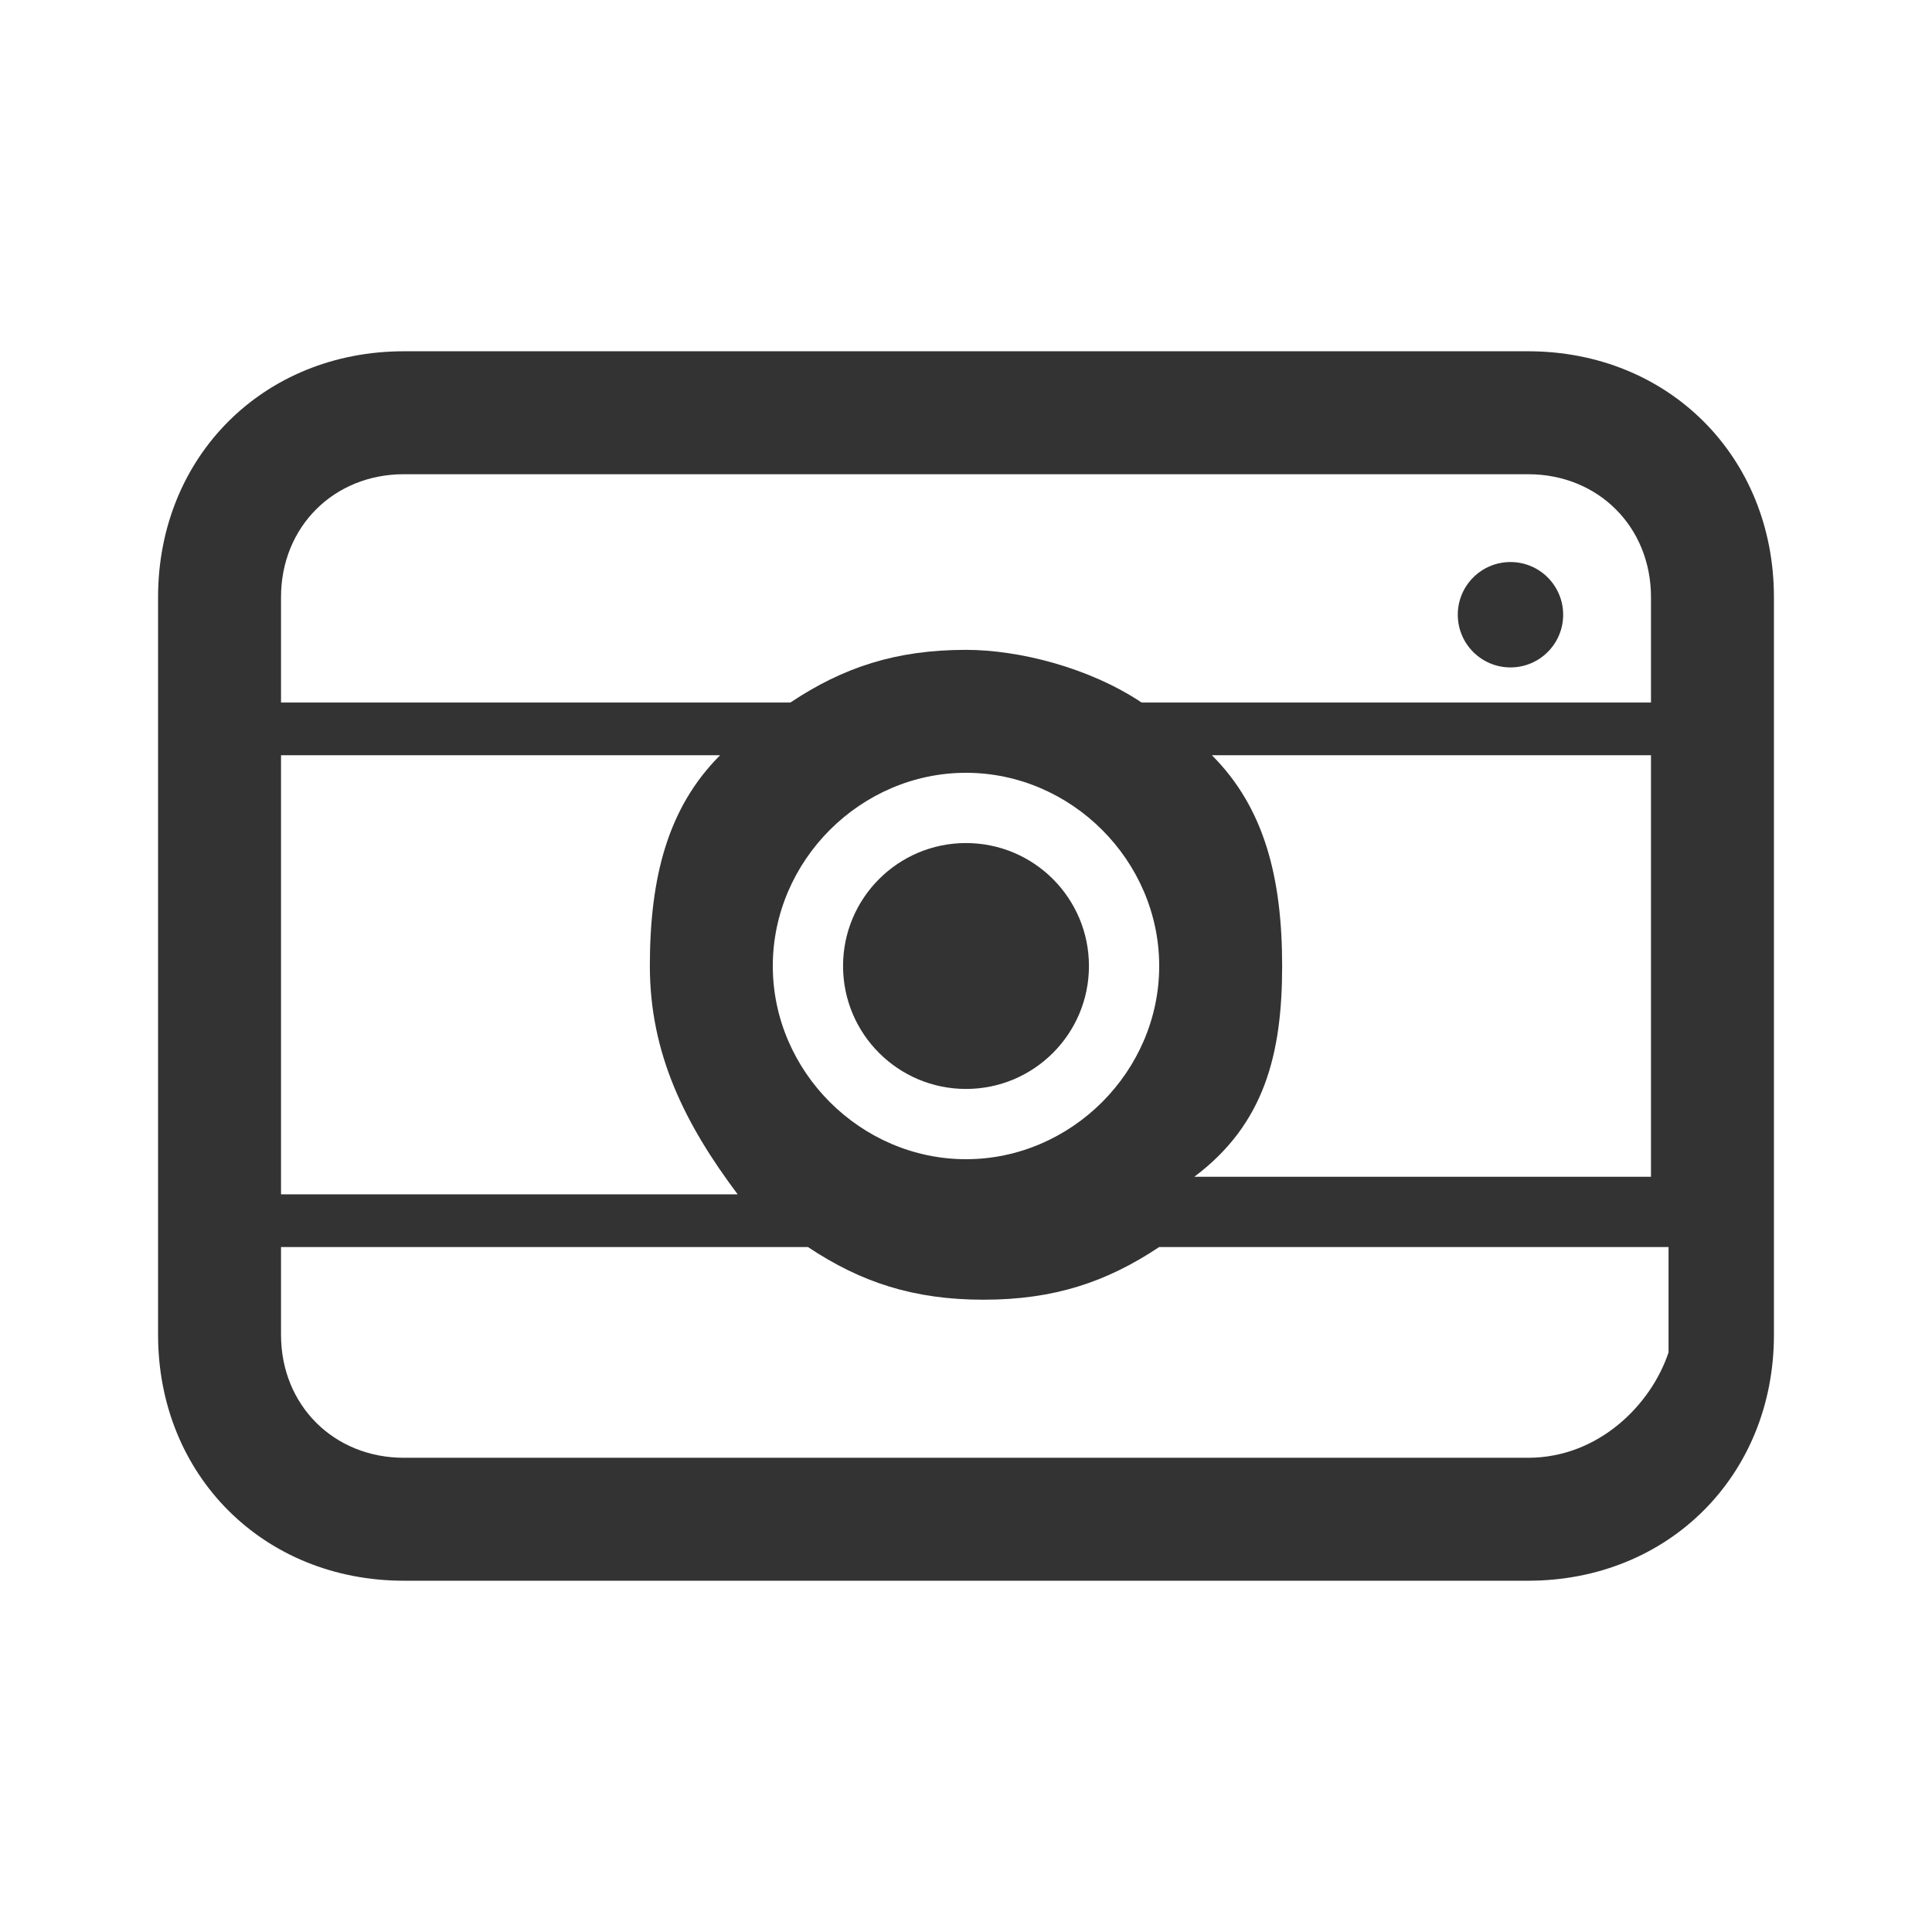
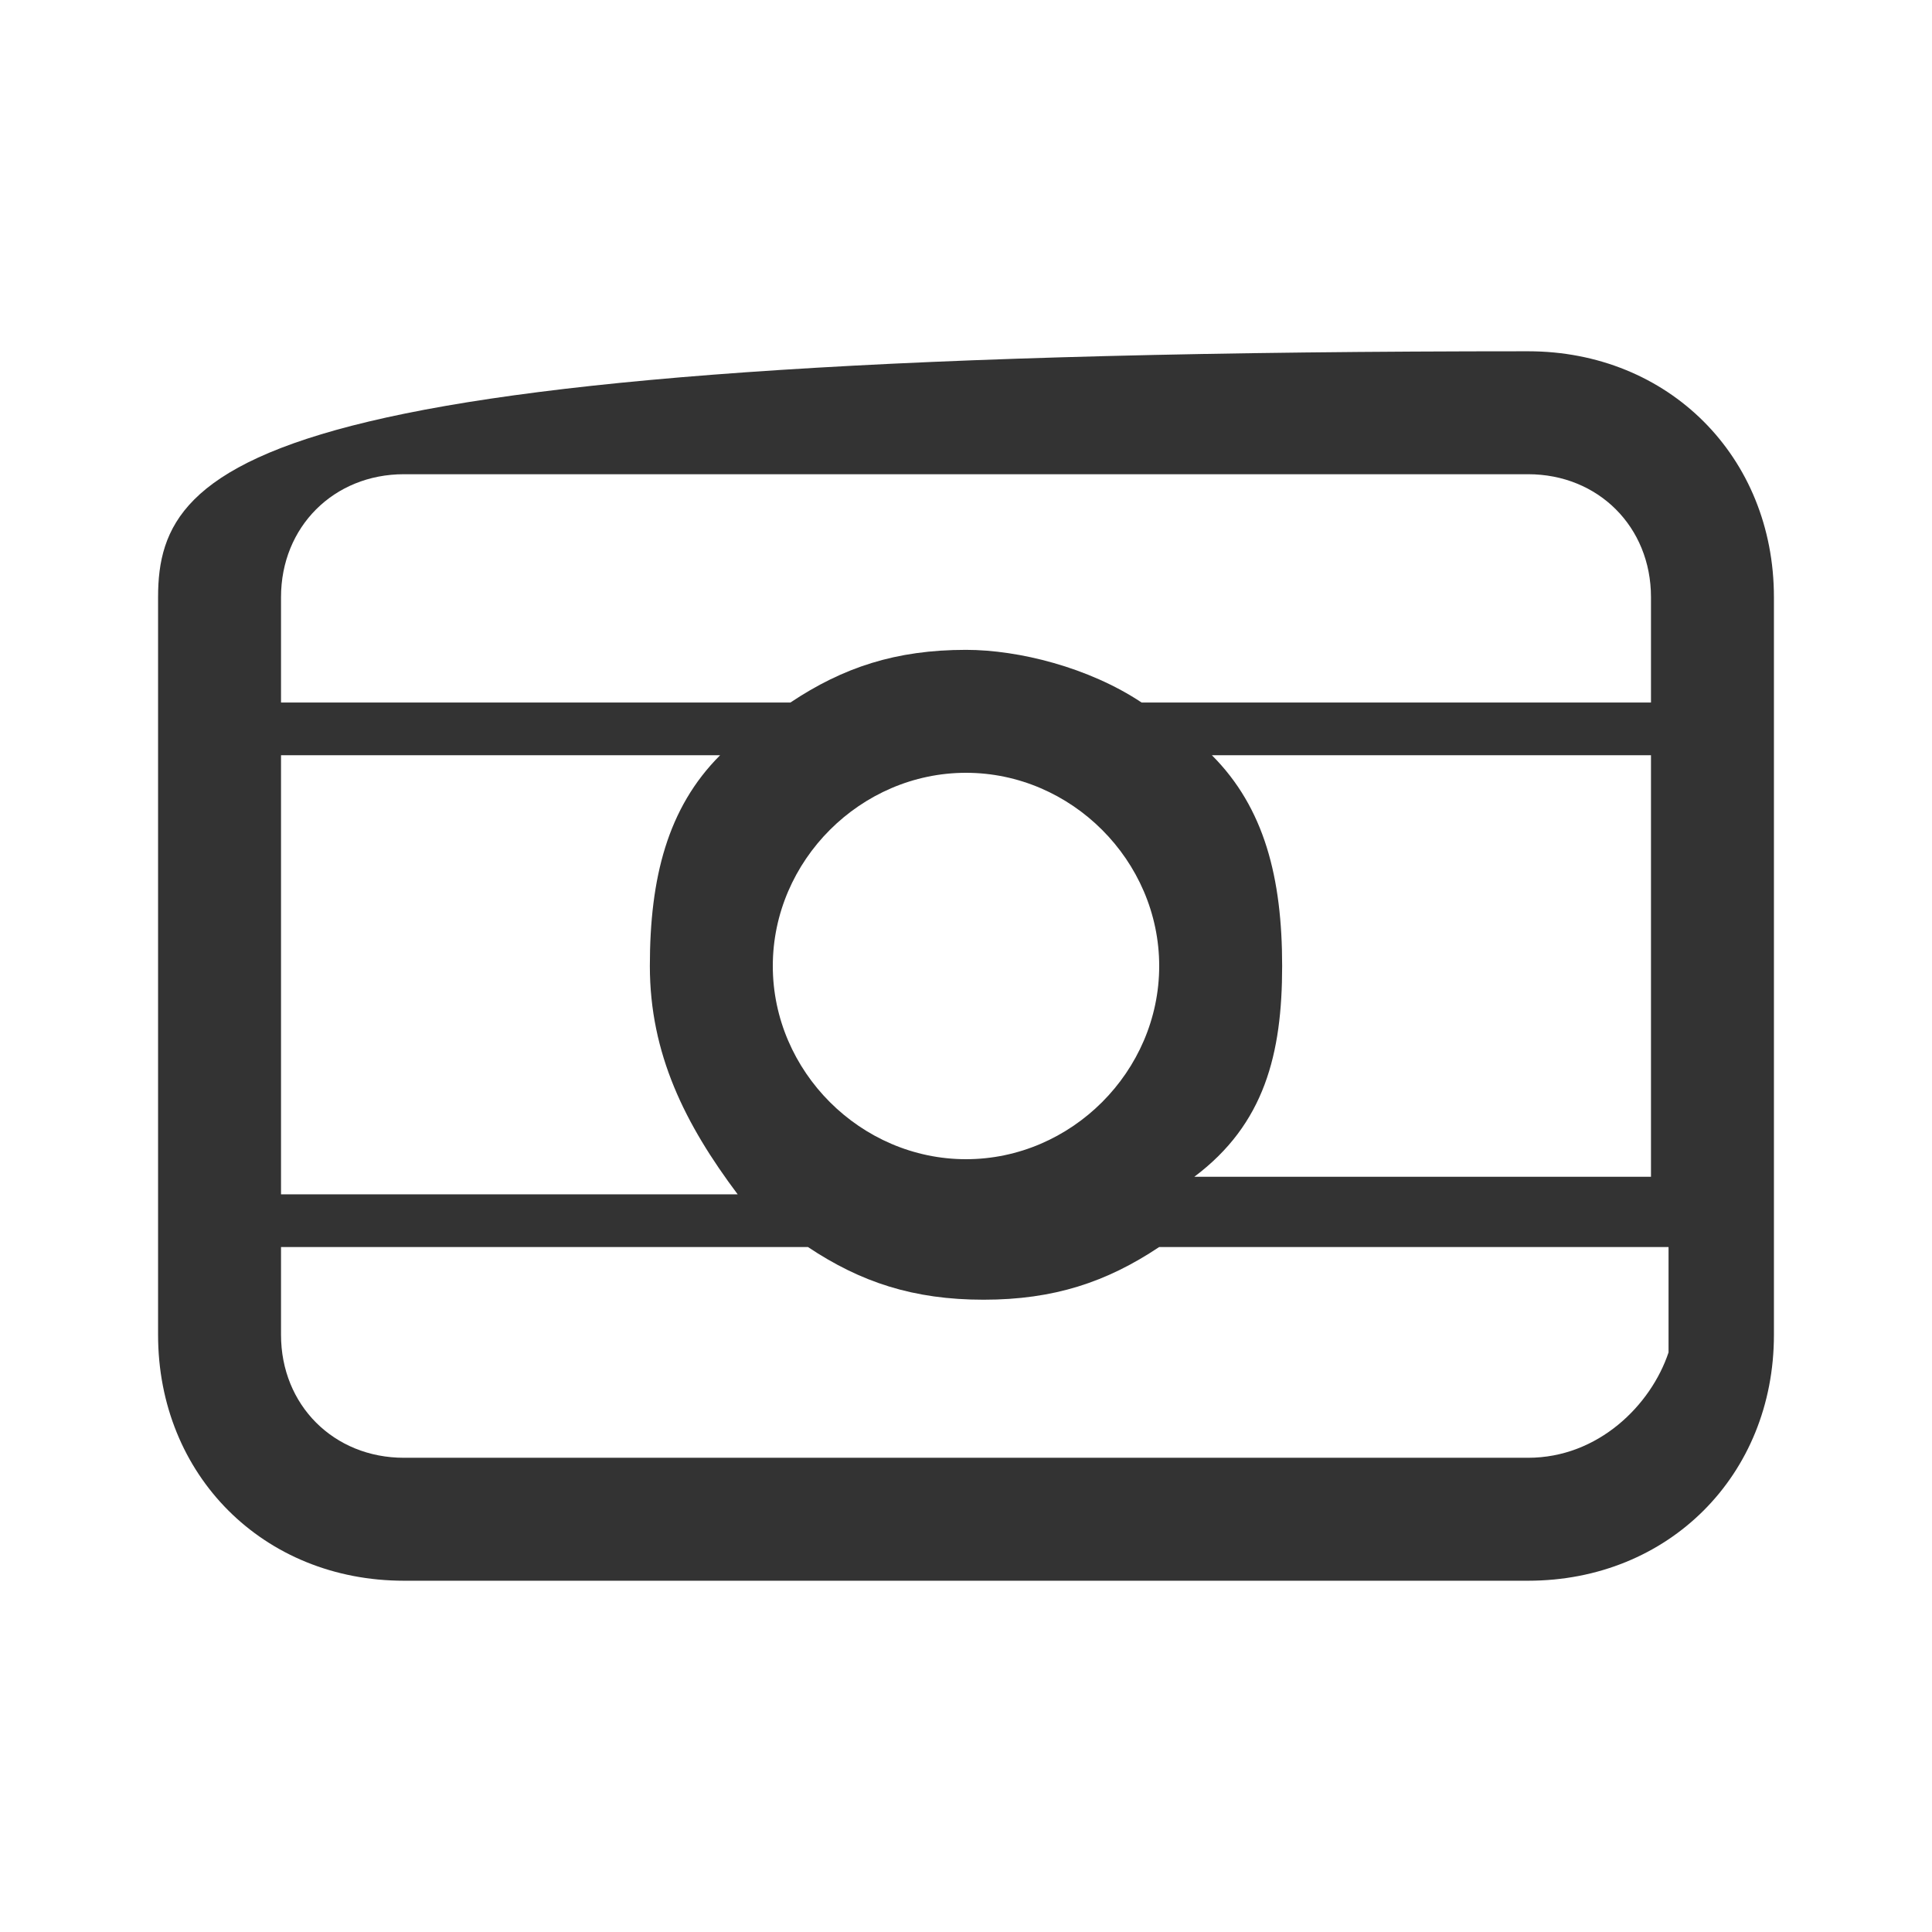
<svg xmlns="http://www.w3.org/2000/svg" version="1.1" id="レイヤー_1" x="0px" y="0px" viewBox="0 0 11 11" style="enable-background:new 0 0 11 11;" xml:space="preserve">
  <style type="text/css">
	.st0{fill:#333333;}
</style>
  <g>
-     <path class="st0" d="M8.7,2H2.3C1.5,2,0.9,2.6,0.9,3.4v4.2C0.9,8.4,1.5,9,2.3,9h6.4c0.8,0,1.4-0.6,1.4-1.4V3.4   C10.1,2.6,9.5,2,8.7,2z M2.3,2.7h6.4c0.4,0,0.7,0.3,0.7,0.7V4H6.5c-0.3-0.2-0.7-0.3-1-0.3c-0.4,0-0.7,0.1-1,0.3H1.6V3.4   C1.6,3,1.9,2.7,2.3,2.7z M6.6,5.5c0,0.6-0.5,1.1-1.1,1.1S4.4,6.1,4.4,5.5s0.5-1.1,1.1-1.1S6.6,4.9,6.6,5.5z M4.2,6.8H1.6V4.3h2.5   C3.8,4.6,3.7,5,3.7,5.5S3.9,6.4,4.2,6.8z M6.9,4.3h2.5v2.4H6.8C7.2,6.4,7.3,6,7.3,5.5S7.2,4.6,6.9,4.3z M8.7,8.3H2.3   C1.9,8.3,1.6,8,1.6,7.6V7.1h3c0.3,0.2,0.6,0.3,1,0.3s0.7-0.1,1-0.3h2.9v0.6C9.4,8,9.1,8.3,8.7,8.3z" />
-     <circle class="st0" cx="5.5" cy="5.5" r="0.7" />
-     <circle class="st0" cx="8.6" cy="3.5" r="0.3" />
+     <path class="st0" d="M8.7,2C1.5,2,0.9,2.6,0.9,3.4v4.2C0.9,8.4,1.5,9,2.3,9h6.4c0.8,0,1.4-0.6,1.4-1.4V3.4   C10.1,2.6,9.5,2,8.7,2z M2.3,2.7h6.4c0.4,0,0.7,0.3,0.7,0.7V4H6.5c-0.3-0.2-0.7-0.3-1-0.3c-0.4,0-0.7,0.1-1,0.3H1.6V3.4   C1.6,3,1.9,2.7,2.3,2.7z M6.6,5.5c0,0.6-0.5,1.1-1.1,1.1S4.4,6.1,4.4,5.5s0.5-1.1,1.1-1.1S6.6,4.9,6.6,5.5z M4.2,6.8H1.6V4.3h2.5   C3.8,4.6,3.7,5,3.7,5.5S3.9,6.4,4.2,6.8z M6.9,4.3h2.5v2.4H6.8C7.2,6.4,7.3,6,7.3,5.5S7.2,4.6,6.9,4.3z M8.7,8.3H2.3   C1.9,8.3,1.6,8,1.6,7.6V7.1h3c0.3,0.2,0.6,0.3,1,0.3s0.7-0.1,1-0.3h2.9v0.6C9.4,8,9.1,8.3,8.7,8.3z" />
  </g>
</svg>